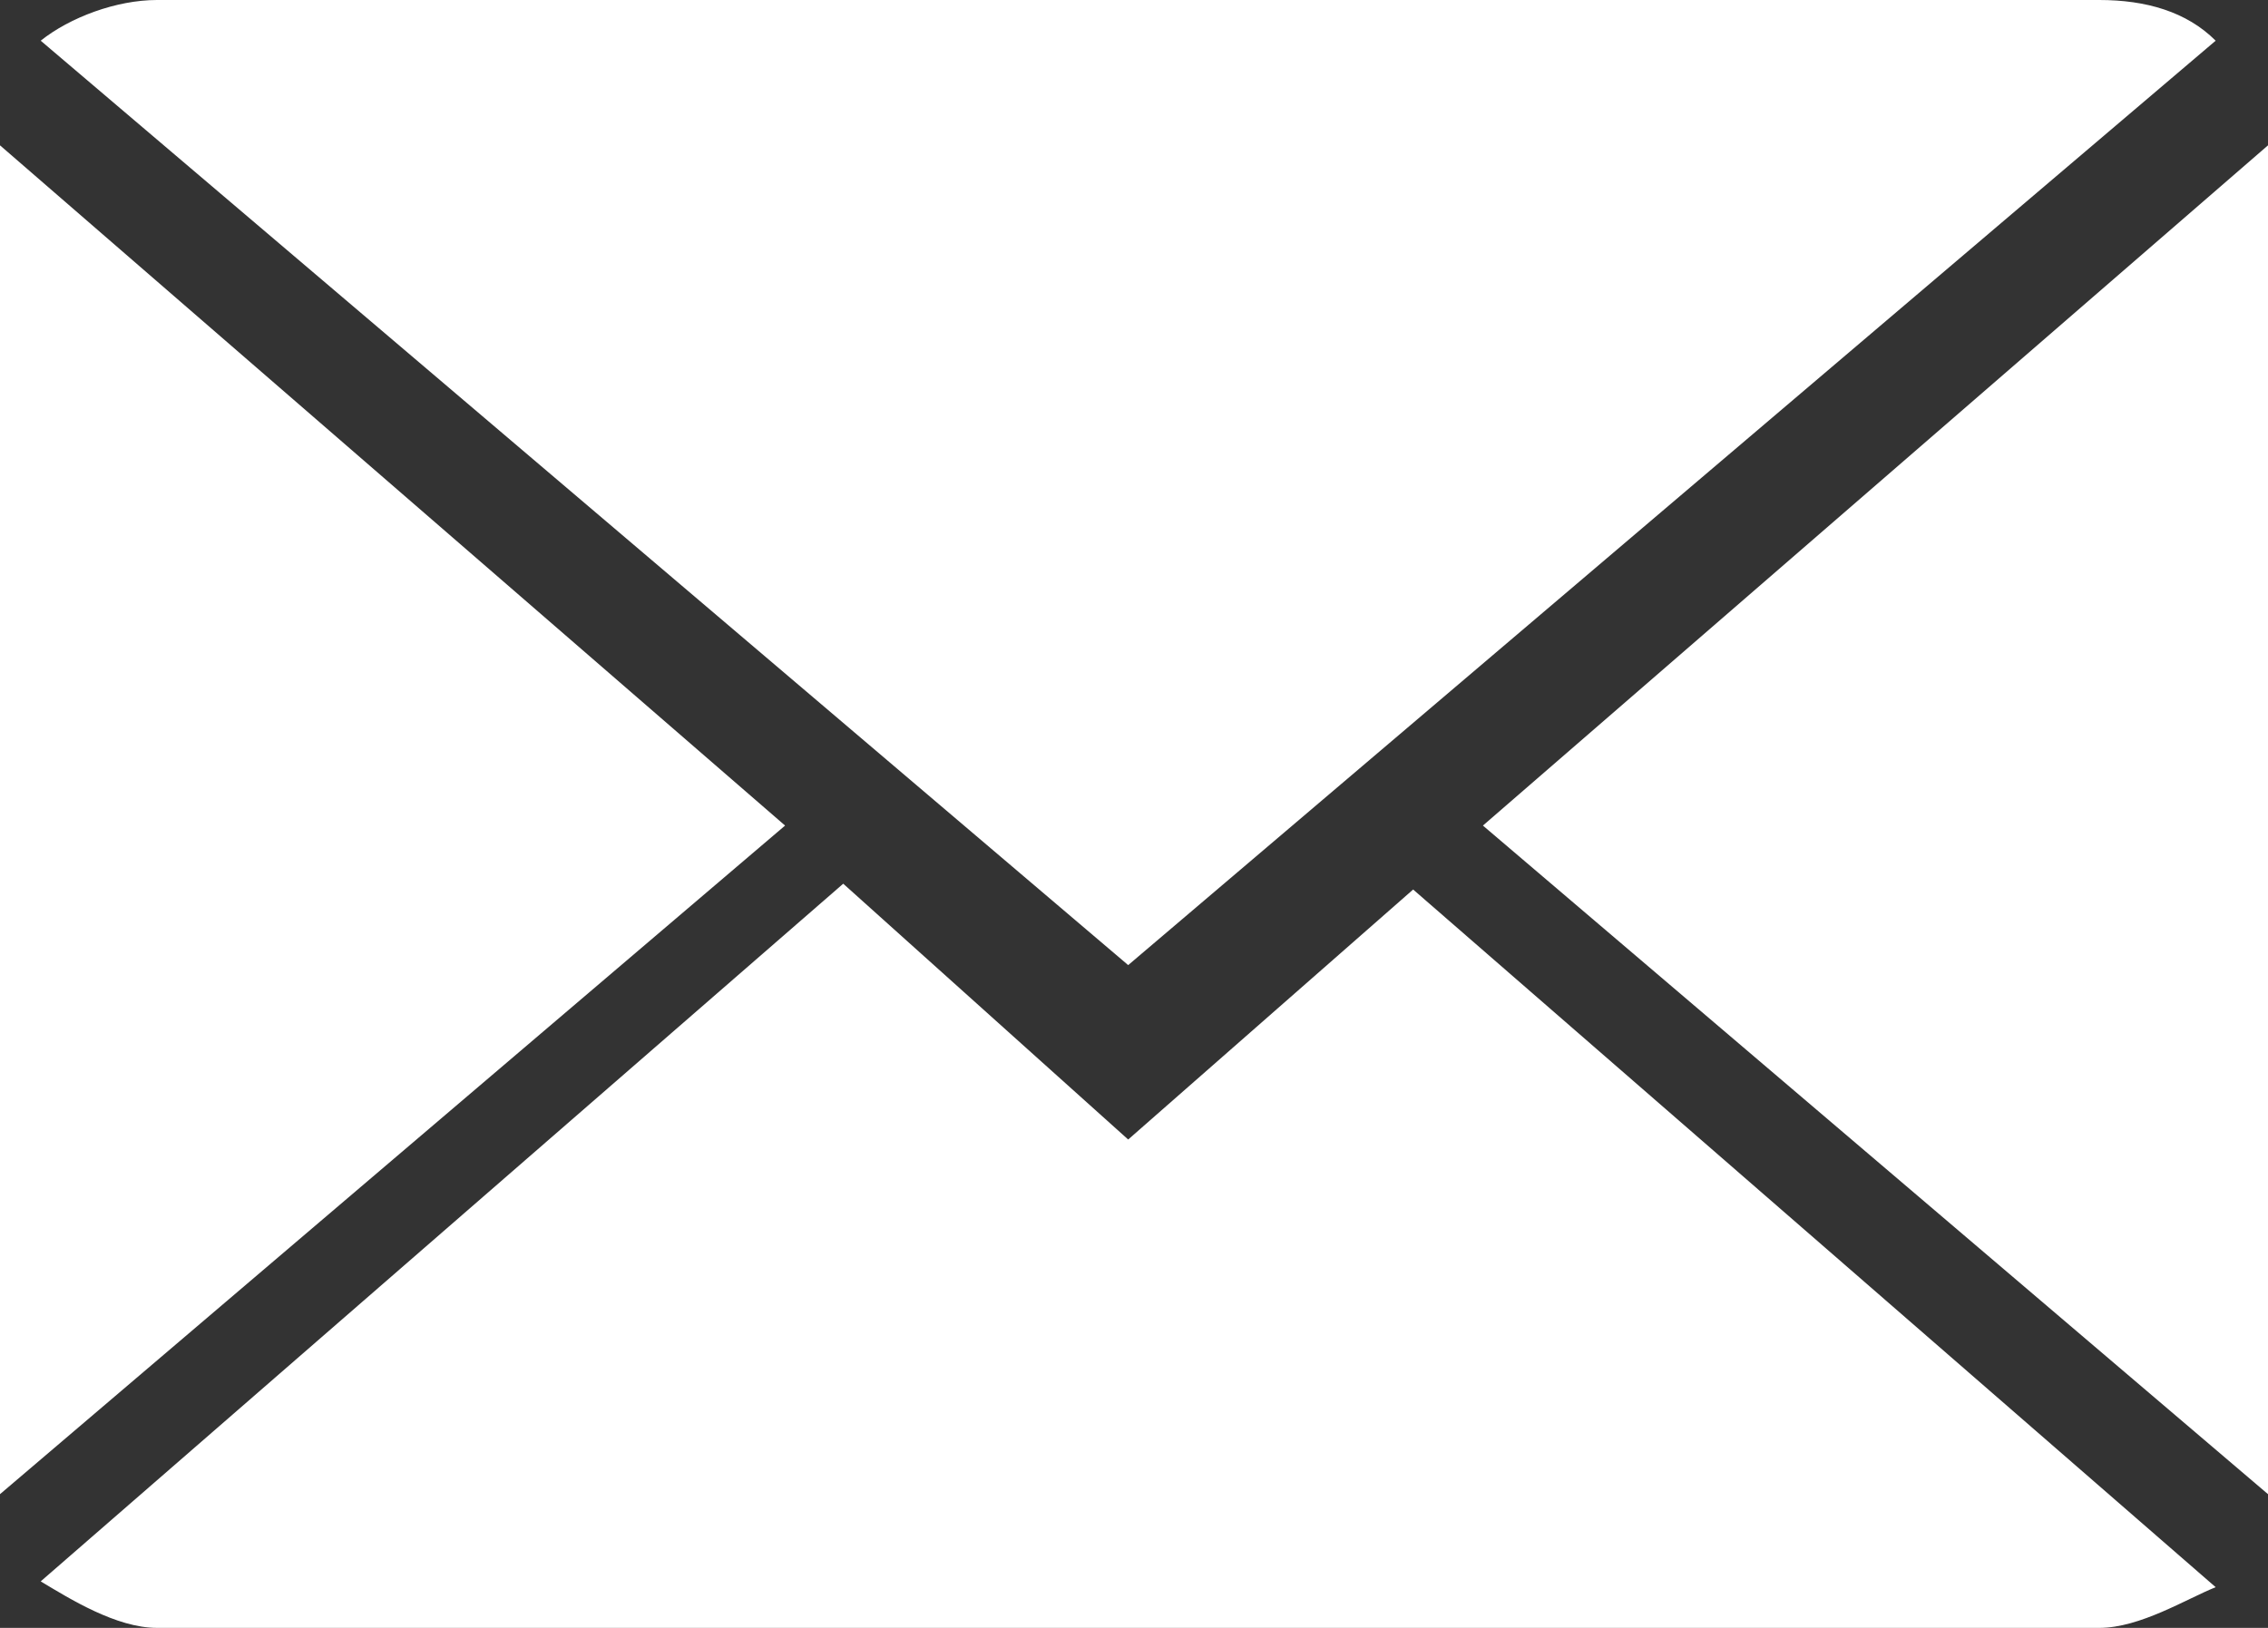
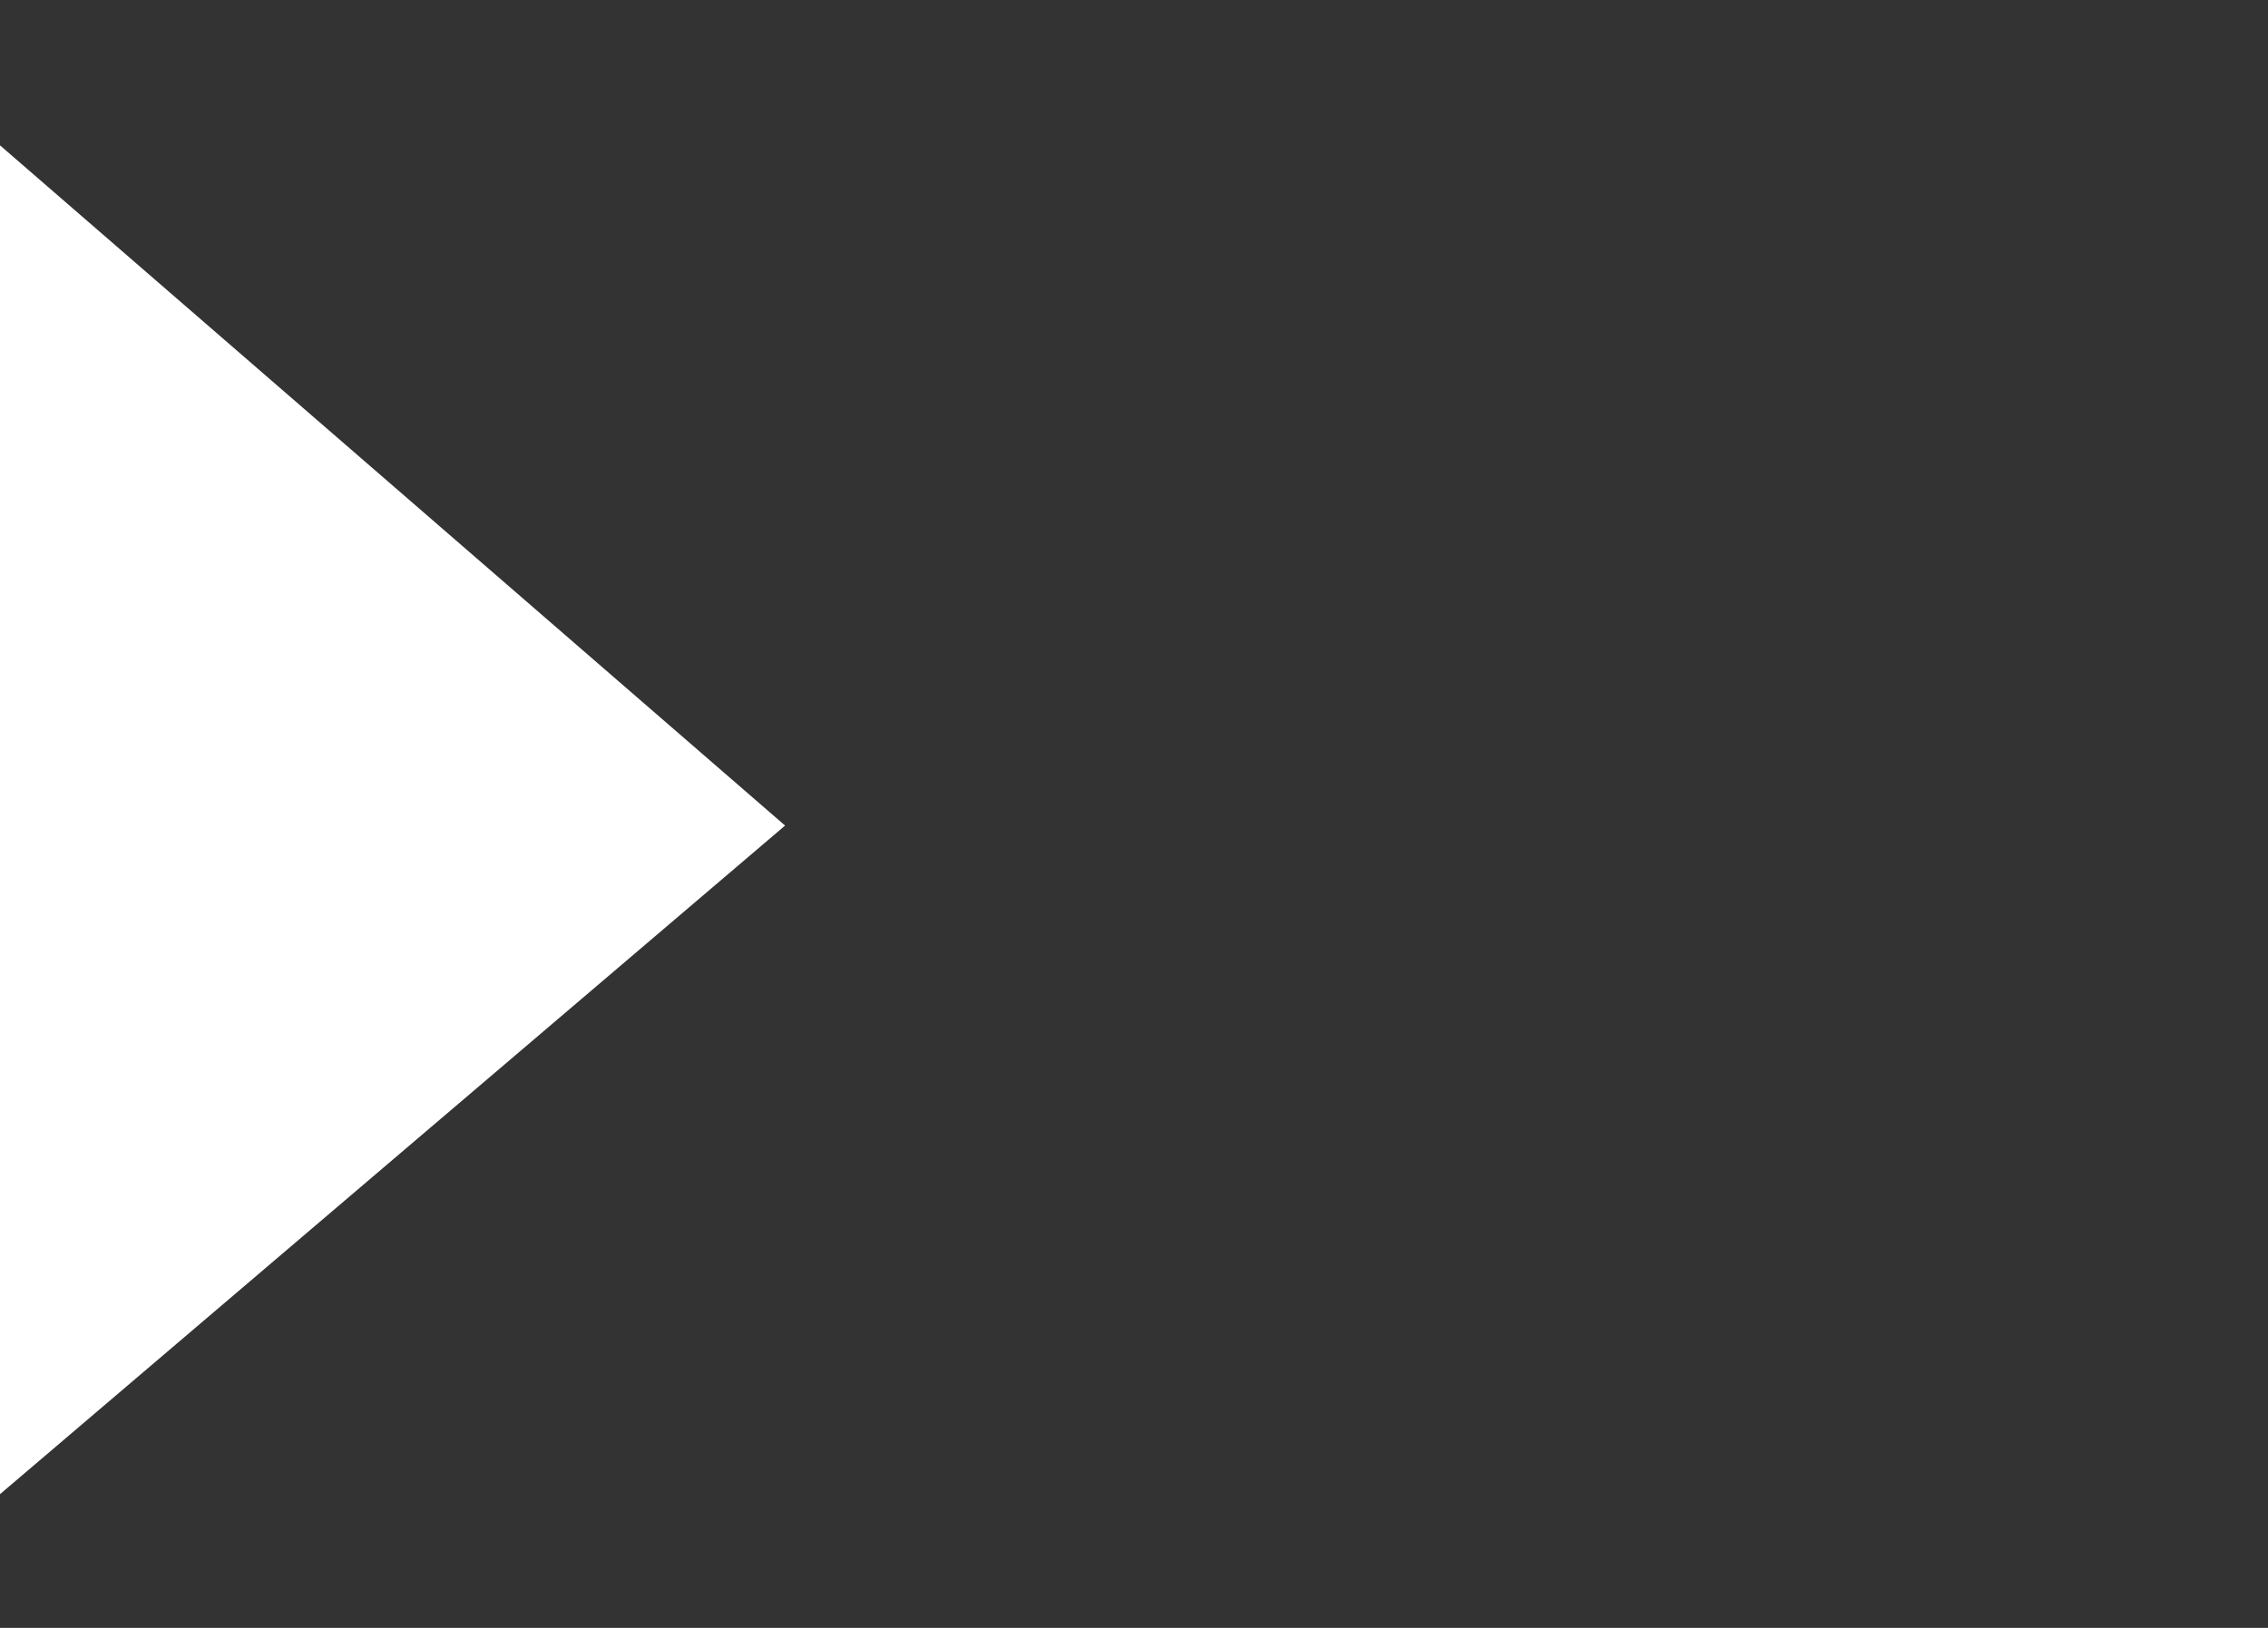
<svg xmlns="http://www.w3.org/2000/svg" version="1.1" id="Layer_1" x="0px" y="0px" viewBox="0 0 39 28" style="enable-background:new 0 0 39 28;" xml:space="preserve">
  <rect x="0" y="0" width="39" height="28" fill="#333333" stroke="none" />
  <style type="text/css">
	.st0{fill-rule:evenodd;clip-rule:evenodd;fill:#FFFFFF;}
</style>
  <g>
-     <path class="st0" d="M38.1,0.7c-0.5-0.5-1.2-0.7-2-0.7H2.7C2,0,1.2,0.3,0.7,0.7l18.7,15.9L38.1,0.7z" />
    <polygon class="st0" points="0,2.5 0,25.7 13.5,14.2  " />
-     <polygon class="st0" points="25.5,14.2 39,25.7 39,2.5  " />
-     <path class="st0" d="M19.4,19.6l-4.9-4.4l-13.8,12C1.2,27.5,2,28,2.7,28h33.4c0.7,0,1.5-0.5,2-0.7l-13.8-12L19.4,19.6z" />
  </g>
</svg>